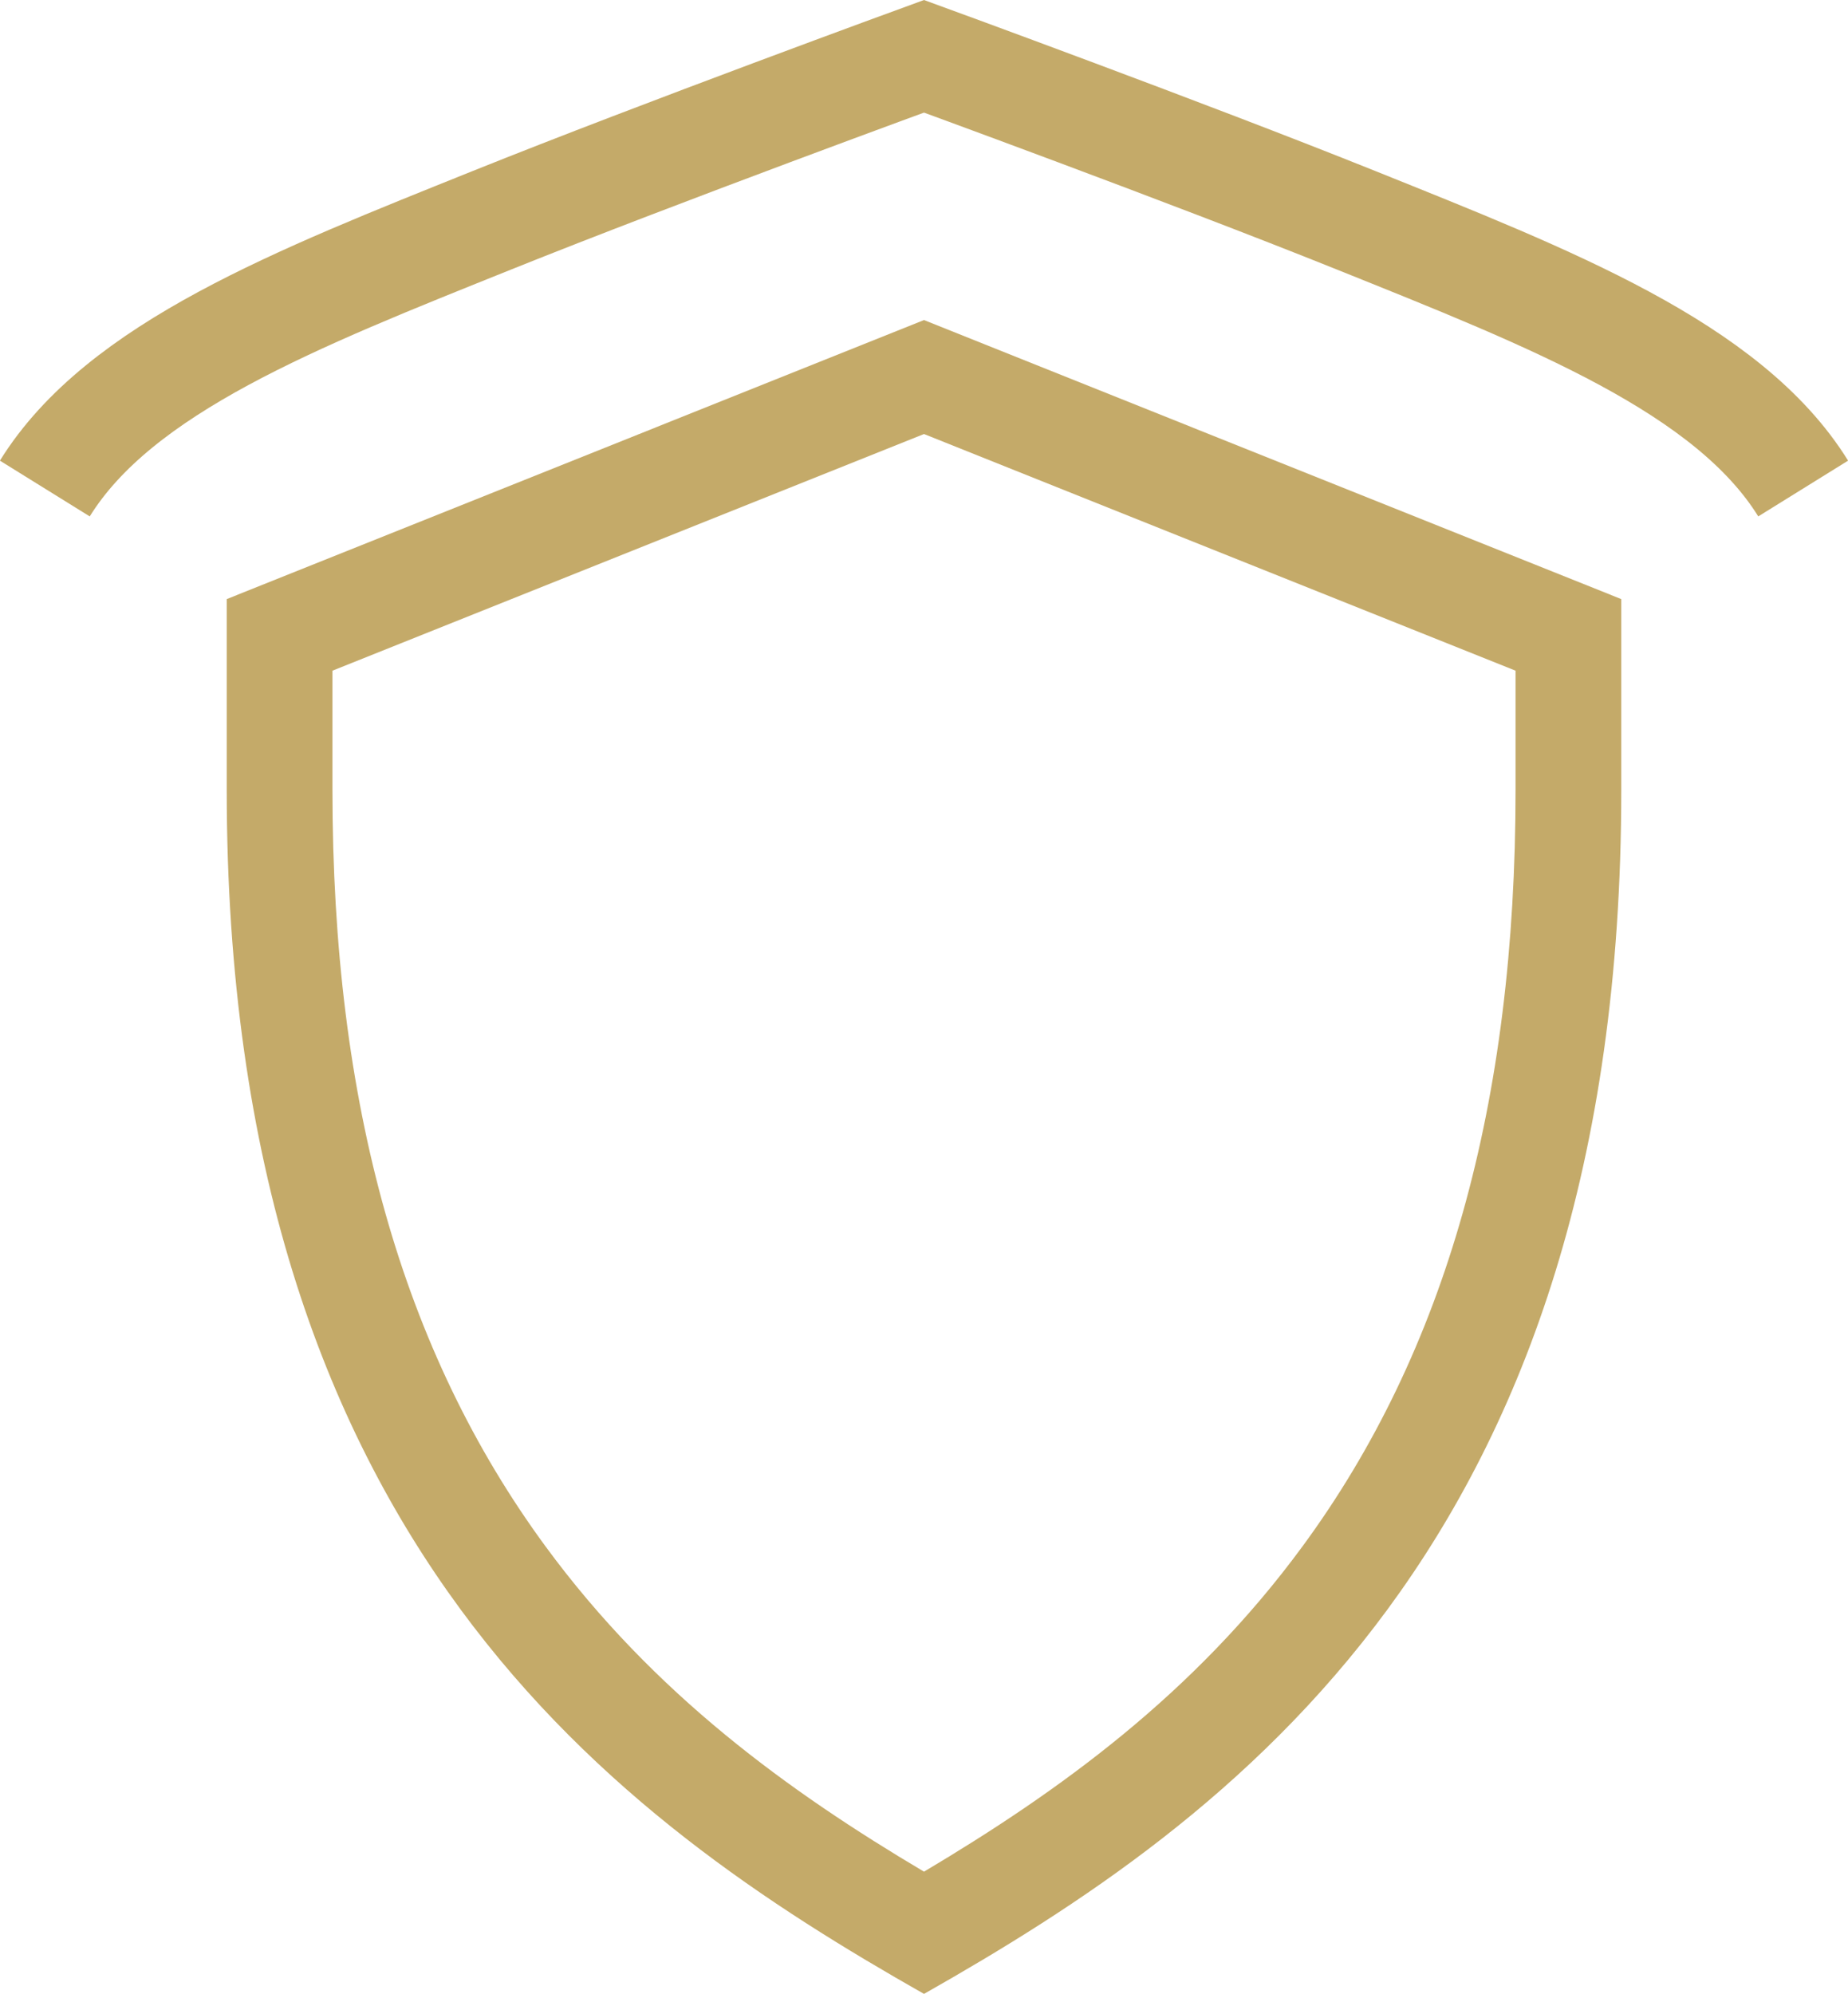
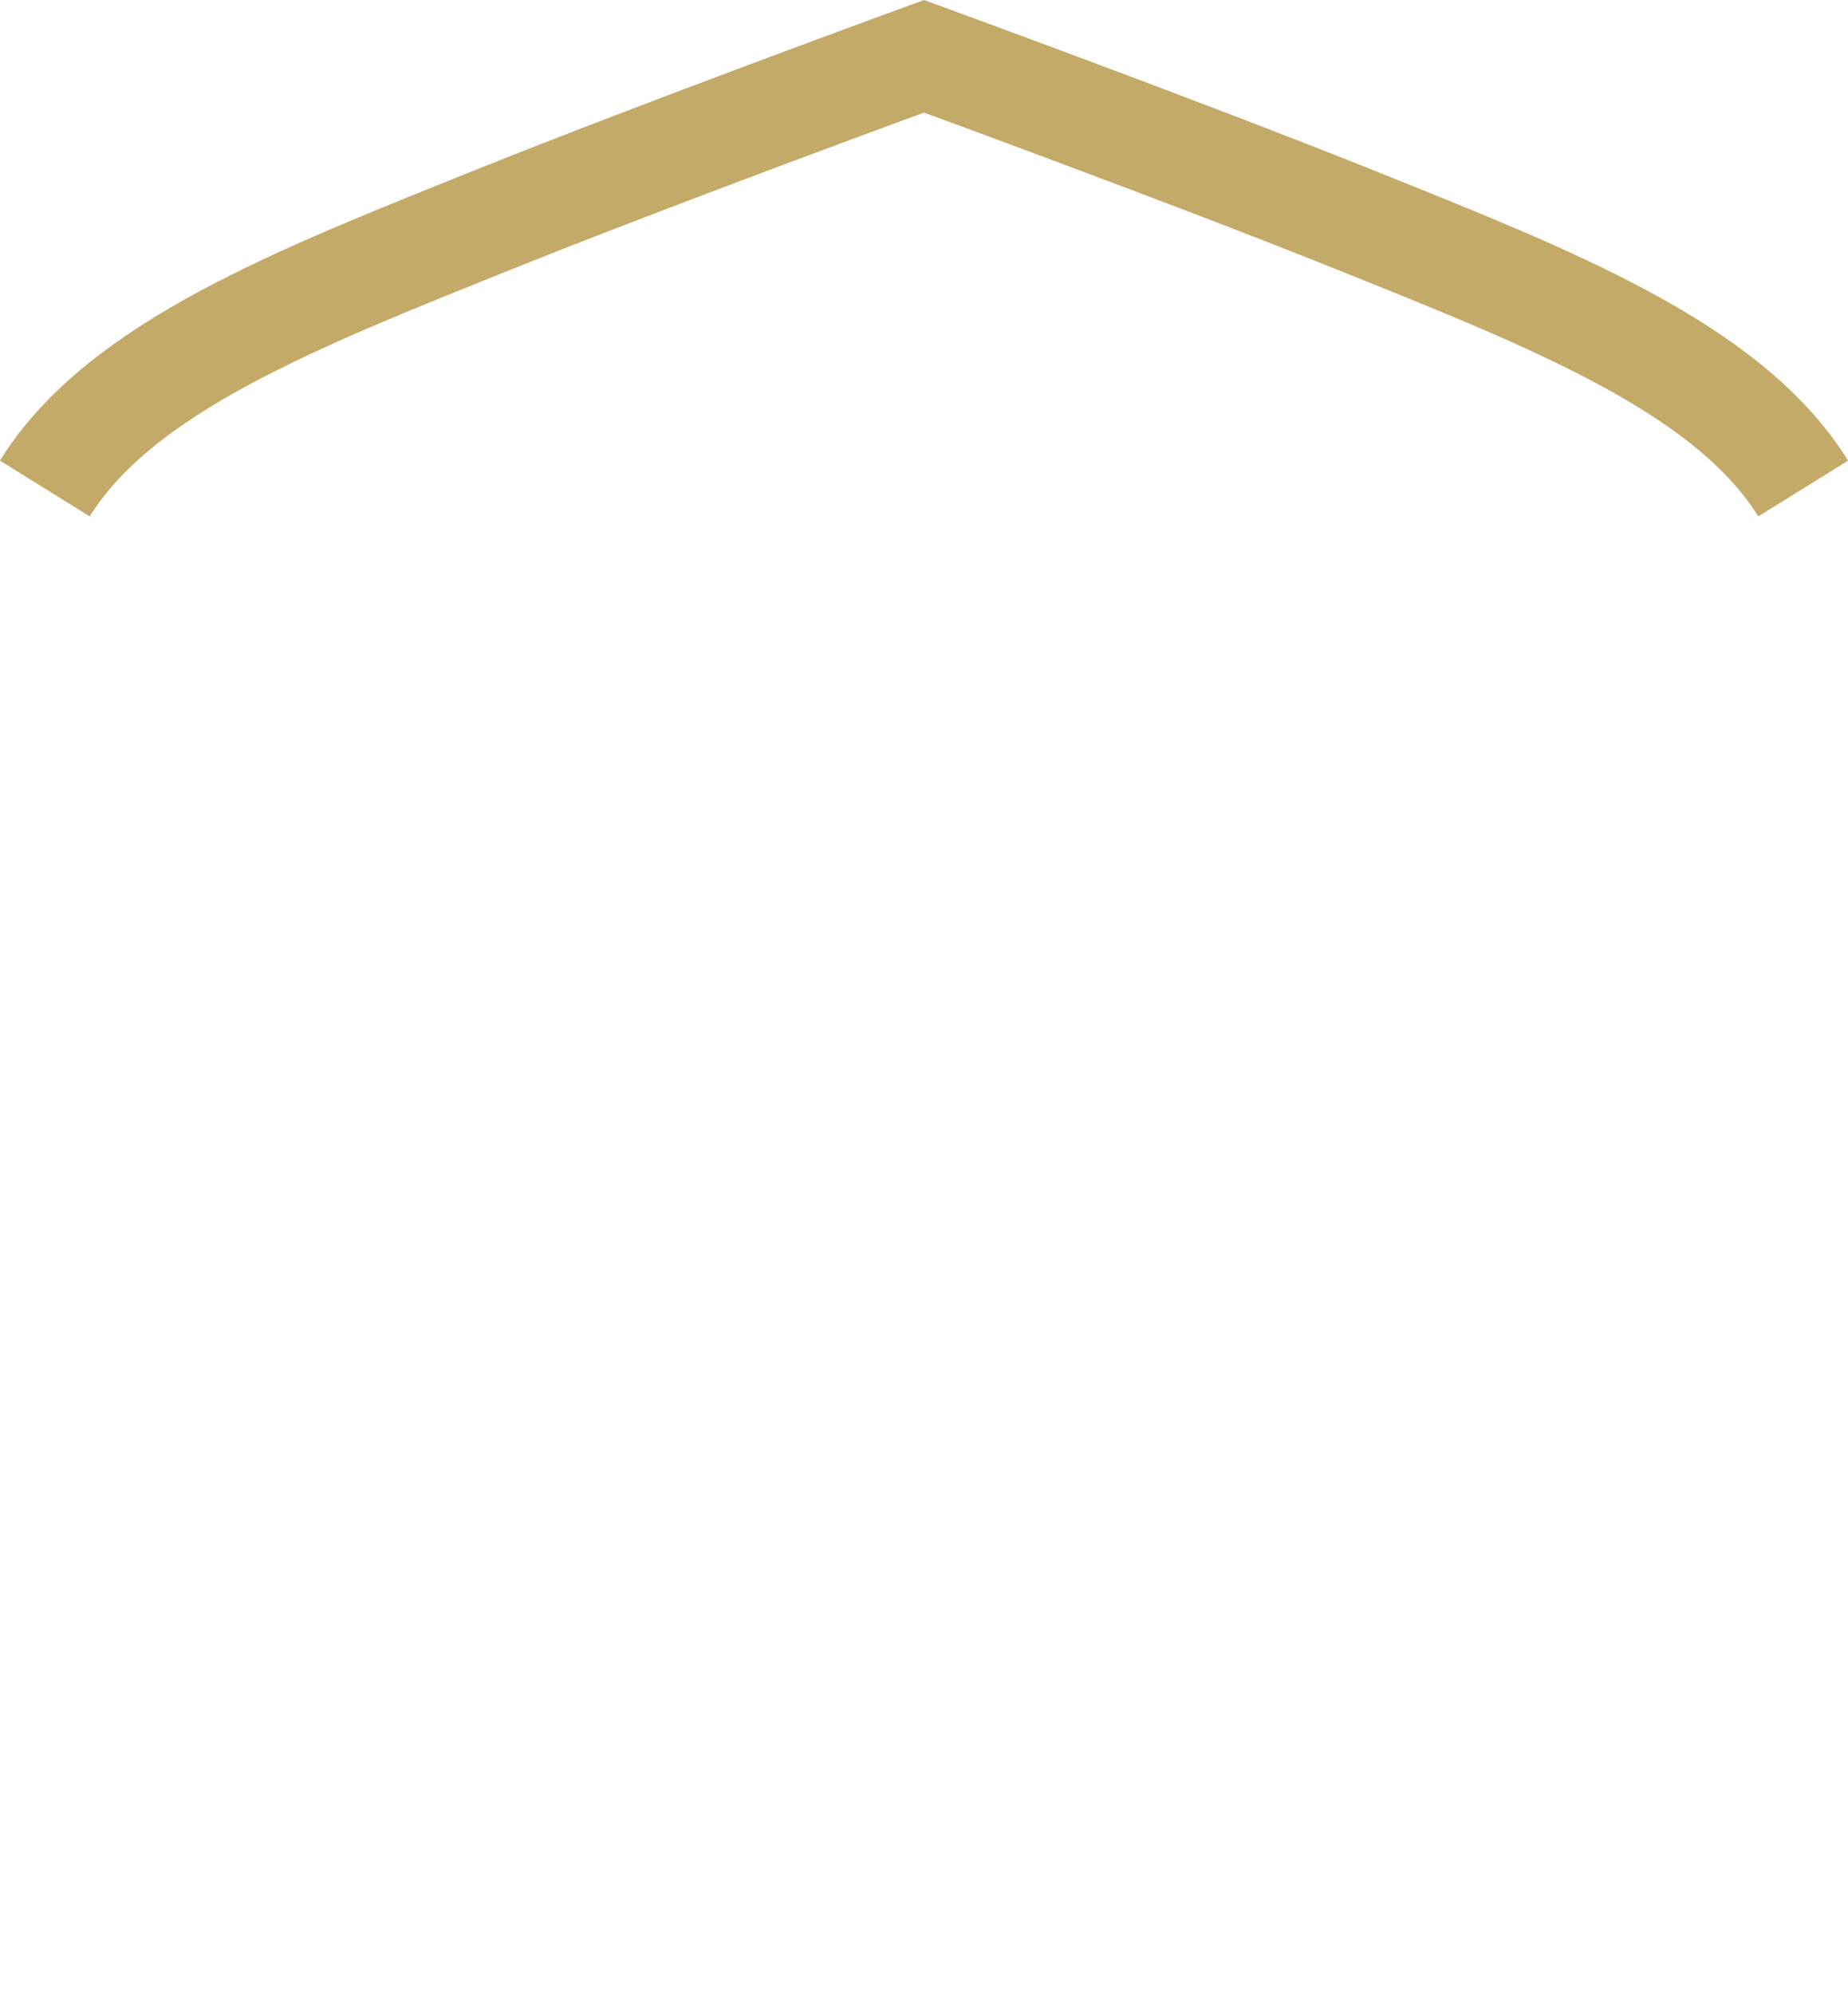
<svg xmlns="http://www.w3.org/2000/svg" id="Ebene_1" data-name="Ebene 1" viewBox="0 0 91.94 99.19">
  <defs>
    <style>
      .cls-1 {
        fill: none;
        stroke: #c4aa69;
        stroke-miterlimit: 10;
        stroke-width: 5.26px;
      }

      .cls-2 {
        fill: #c4aa69;
      }
    </style>
  </defs>
-   <path class="cls-2" d="m45.97,21.59l29.43,11.77v5.94c0,15.61-3.47,27.92-10.6,37.62-5.41,7.37-12.14,12.2-18.83,16.18-6.69-3.97-13.42-8.81-18.83-16.18-7.13-9.71-10.6-22.01-10.6-37.62v-5.94l29.43-11.77m0-5.67L11.28,29.8v9.5c0,37.46,19.43,51.22,34.69,59.88,15.27-8.66,34.69-22.42,34.69-59.88v-9.5l-34.69-13.88h0Z" />
  <path class="cls-1" d="m89.71,24.3c-3.73-6.01-12.53-9.44-22.26-13.35-8.44-3.39-21.48-8.15-21.48-8.15,0,0-13.04,4.76-21.48,8.15-9.73,3.91-18.53,7.34-22.26,13.35" />
</svg>